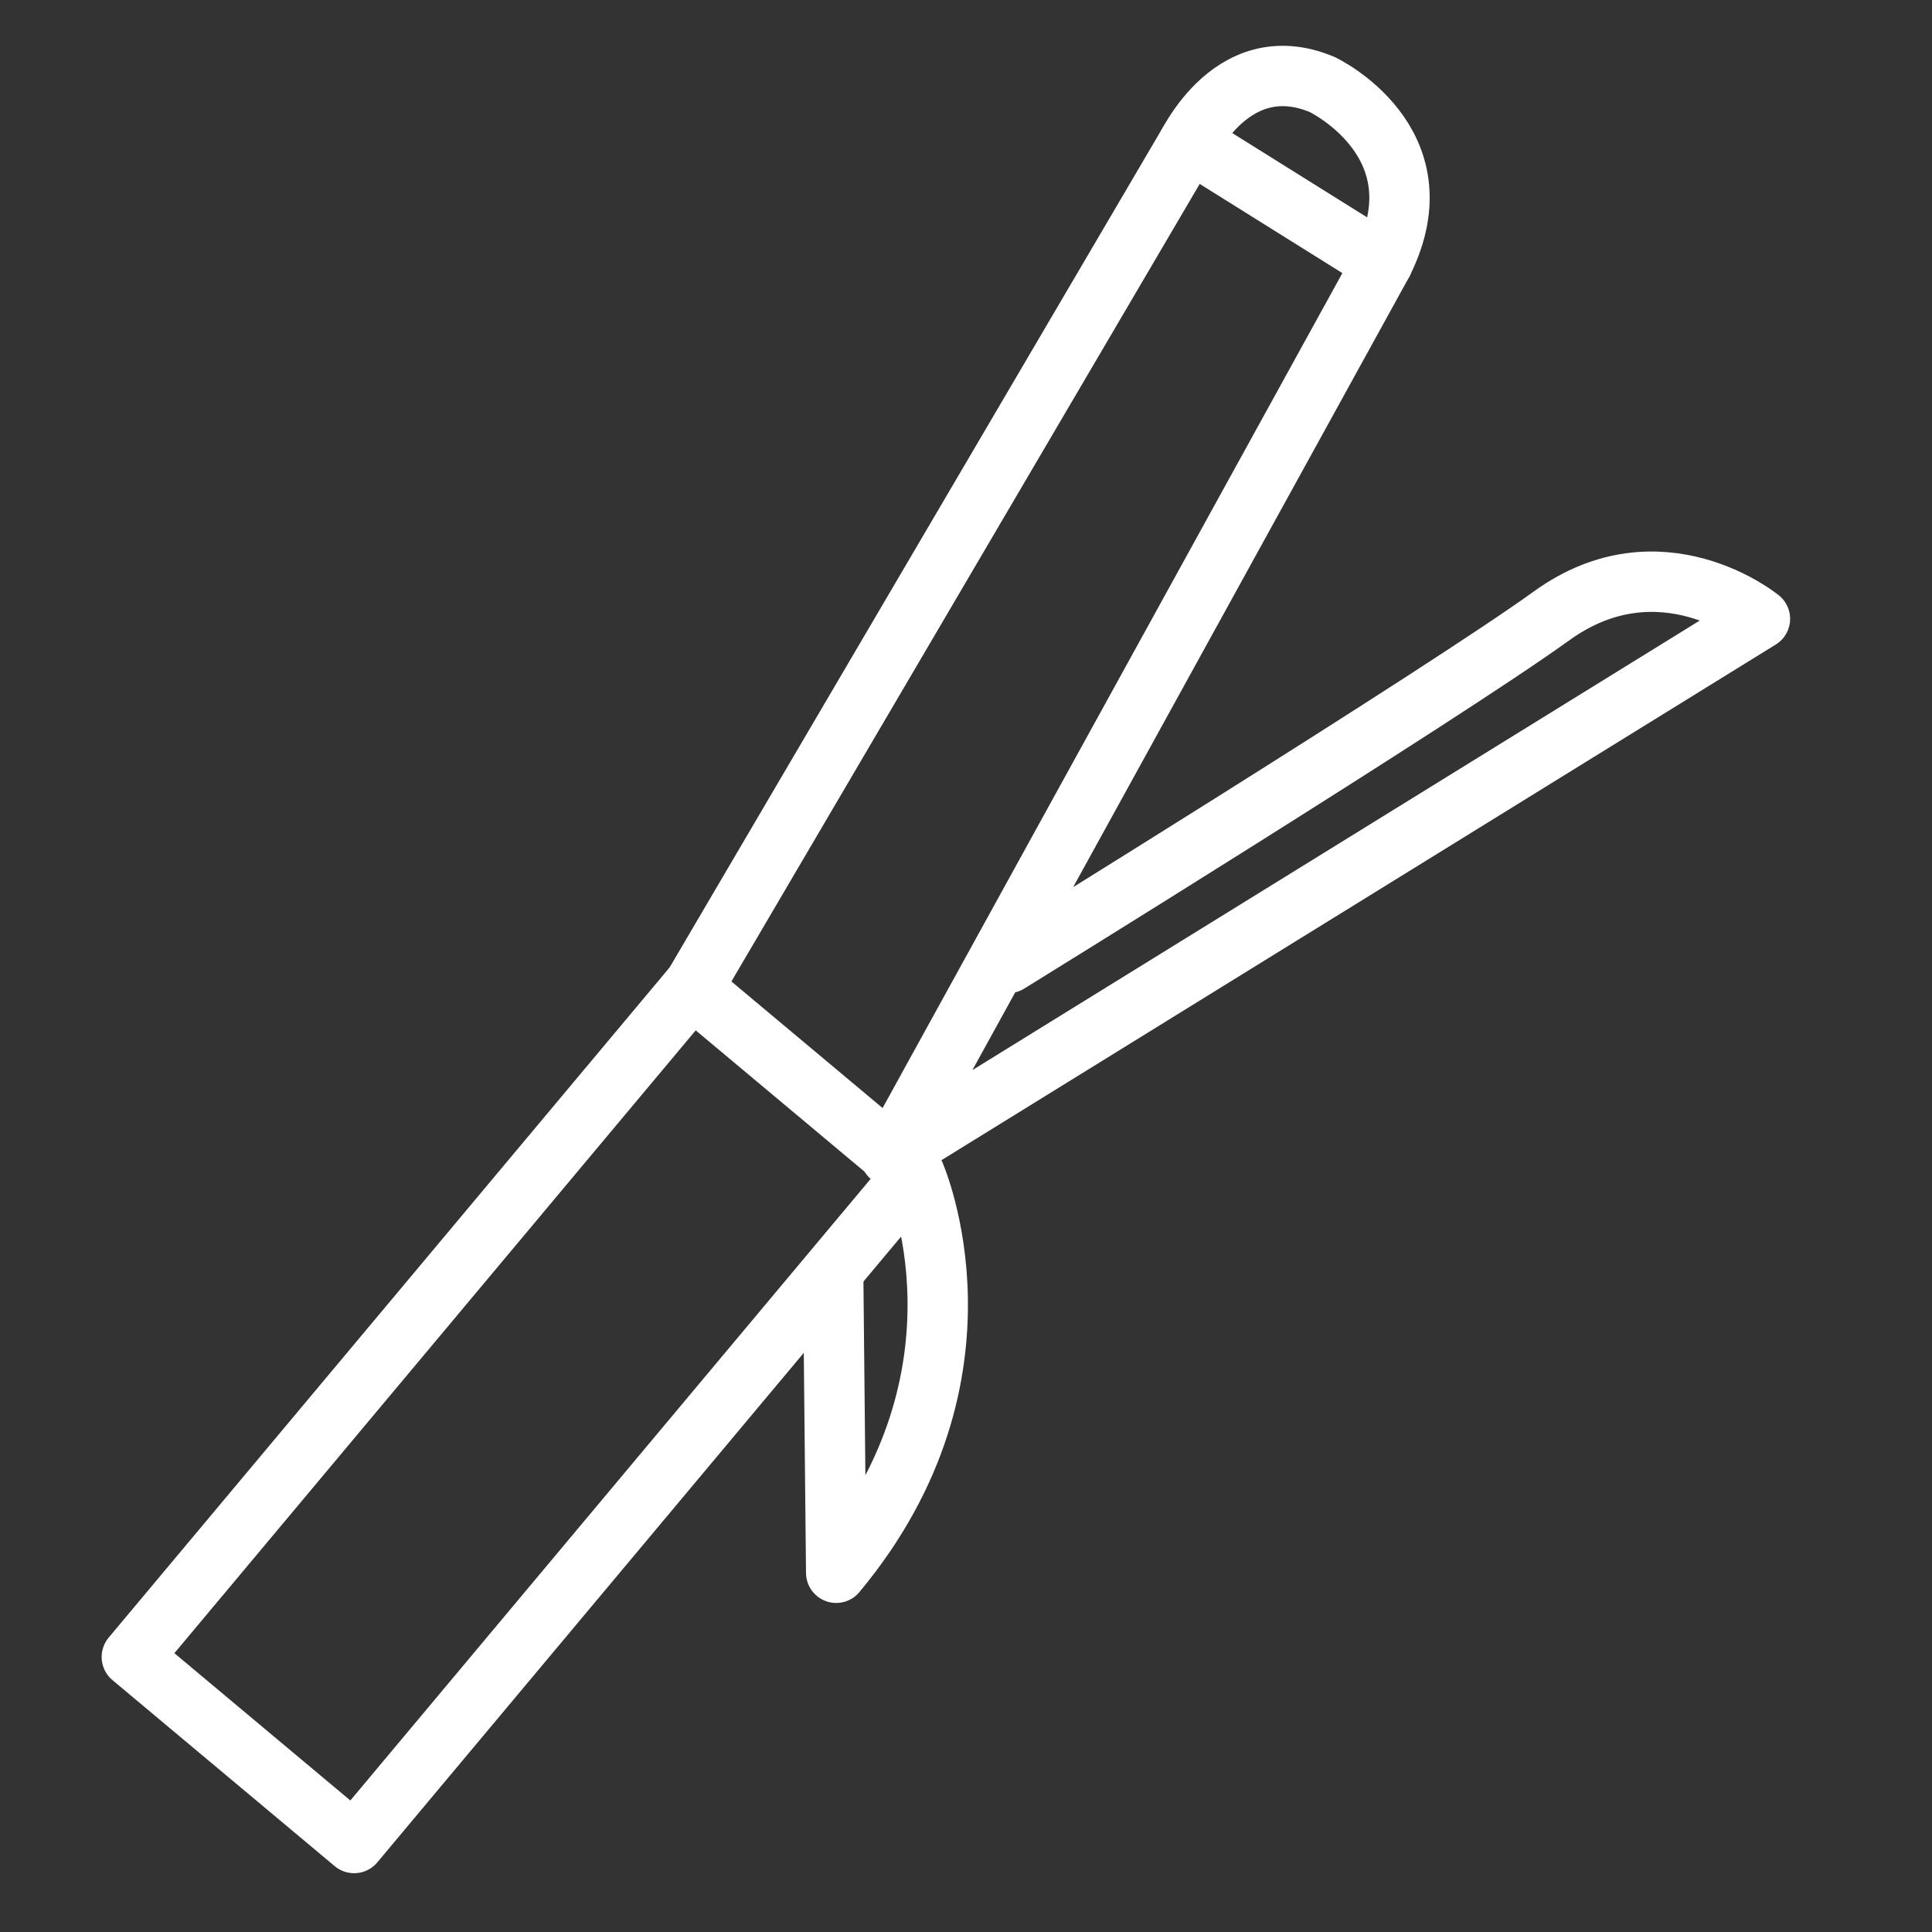
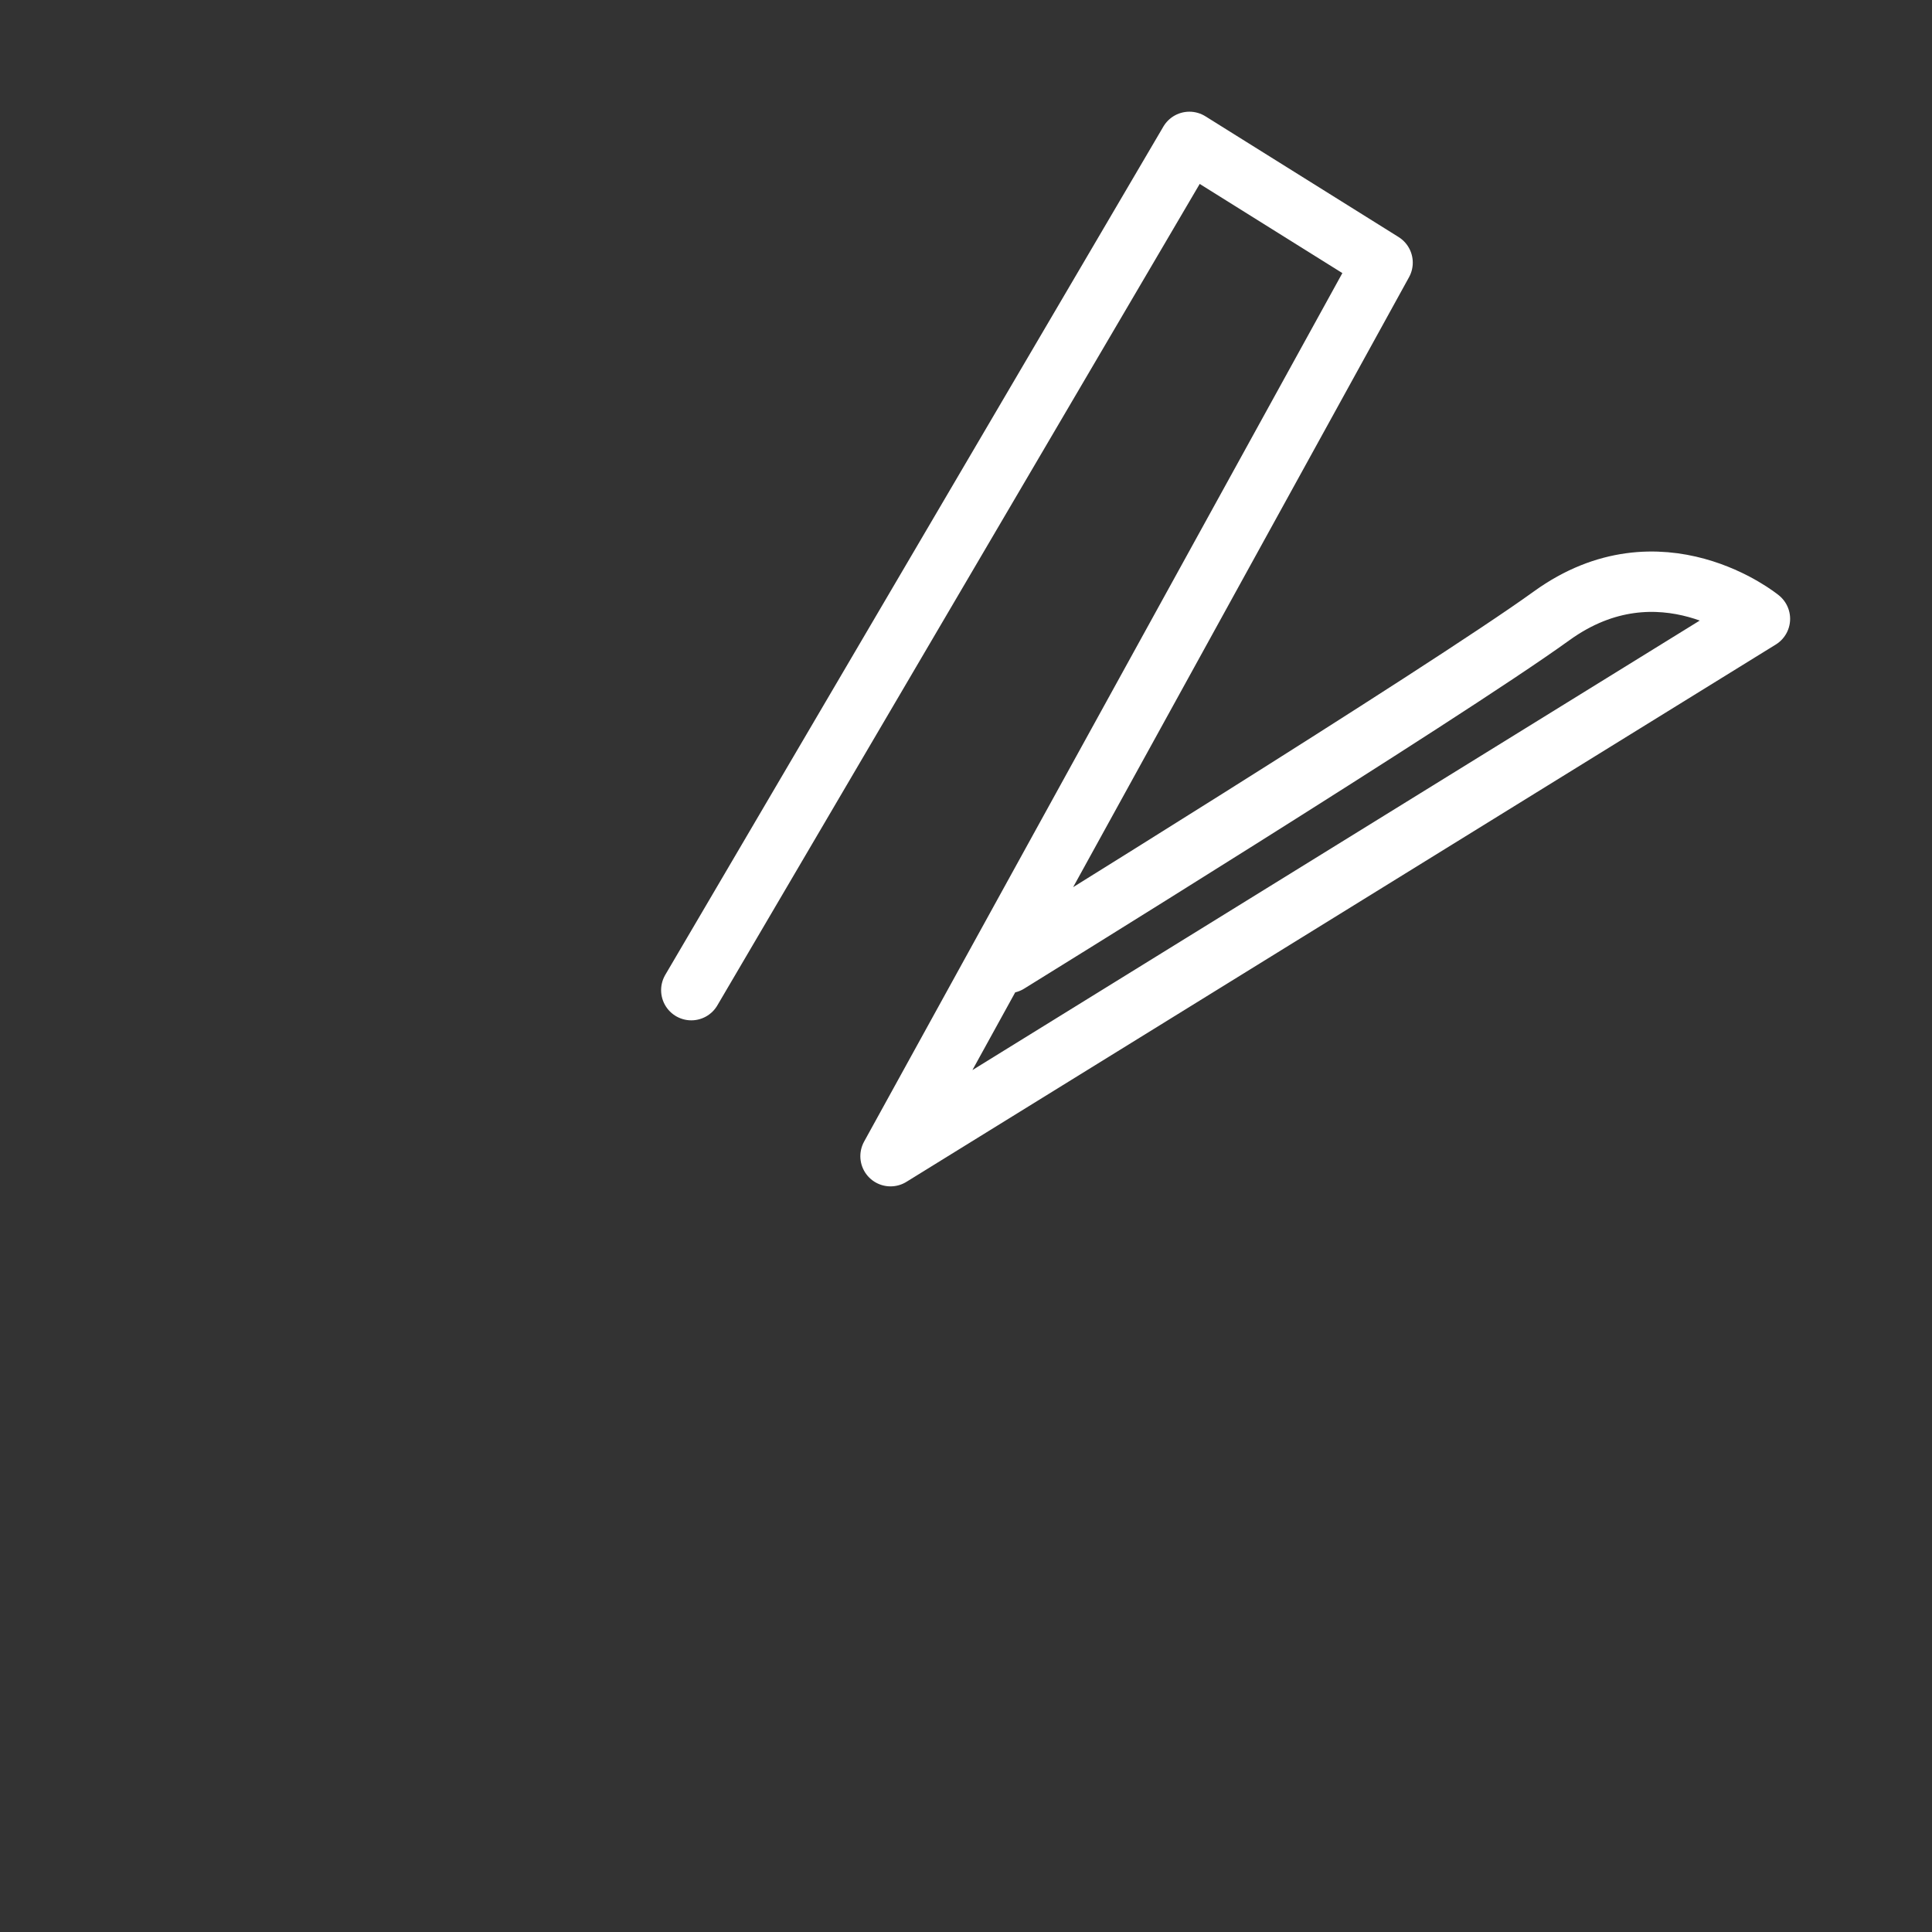
<svg xmlns="http://www.w3.org/2000/svg" version="1.1" id="color" x="0px" y="0px" viewBox="0 0 64 64" style="enable-background:new 0 0 64 64;" xml:space="preserve">
  <rect x="0" y="0" width="64" height="64" fill="#333333" stroke="none" />
  <style type="text/css">
	.st0{display:none;fill:none;stroke:#ffffff;stroke-width:2;stroke-linecap:round;stroke-linejoin:round;}
	.st1{fill:none;stroke:#ffffff;stroke-width:2;stroke-linecap:round;stroke-linejoin:round;}
</style>
-   <path class="st0" d="M48.6,61c-1-2.3-2-5.1-2.6-8.4c-1.4-7.5-0.1-13.9,1-17.6c0.9-2.4,2.1-4,3-5c0.3-0.4,0.5-0.5,3.8-3.3  c1.8-1.5,2.7-2.3,3.2-2.7c1.3-1.4,2.3-2.8,3-4c0.4-1,1-2.8,1-5c0-1.1-0.1-2.9-1-5c-0.5-1.2-1.7-3.3-4-5c-1.2-0.9-2.6-1.5-4.6-2  C41,0.6,29.2,6.6,28.1,7.3c-0.9,0.6-1.9,0.9-2.9,0.9H3.1l2.1,14.5h25.6c2.9,0,4.3,2.3,5,5.4c0.7,5,1.1,11.4,0.3,18.9  c-0.6,5.4-1.7,10.1-2.9,14C38.2,61,43.4,61,48.6,61z" />
-   <rect x="2.9" y="42.1" transform="matrix(0.642 -0.767 0.767 0.642 -29.785 30.085)" class="st1" width="28.9" height="9.6" />
-   <path class="st1" d="M30.3,38.9c0,0,2.9,6.6-2.6,13.2l-0.1-9.9" />
  <path class="st1" d="M22.9,32.8L39.4,4.7l6.4,4L29.5,38.3l28.8-17.8c0,0-3.3-2.7-6.9-0.1c-3.6,2.6-18,11.5-18,11.5" />
-   <path class="st1" d="M39.2,5.1c0,0,1.5-3.6,4.6-2.3c0,0,4,1.9,2,5.9" />
</svg>